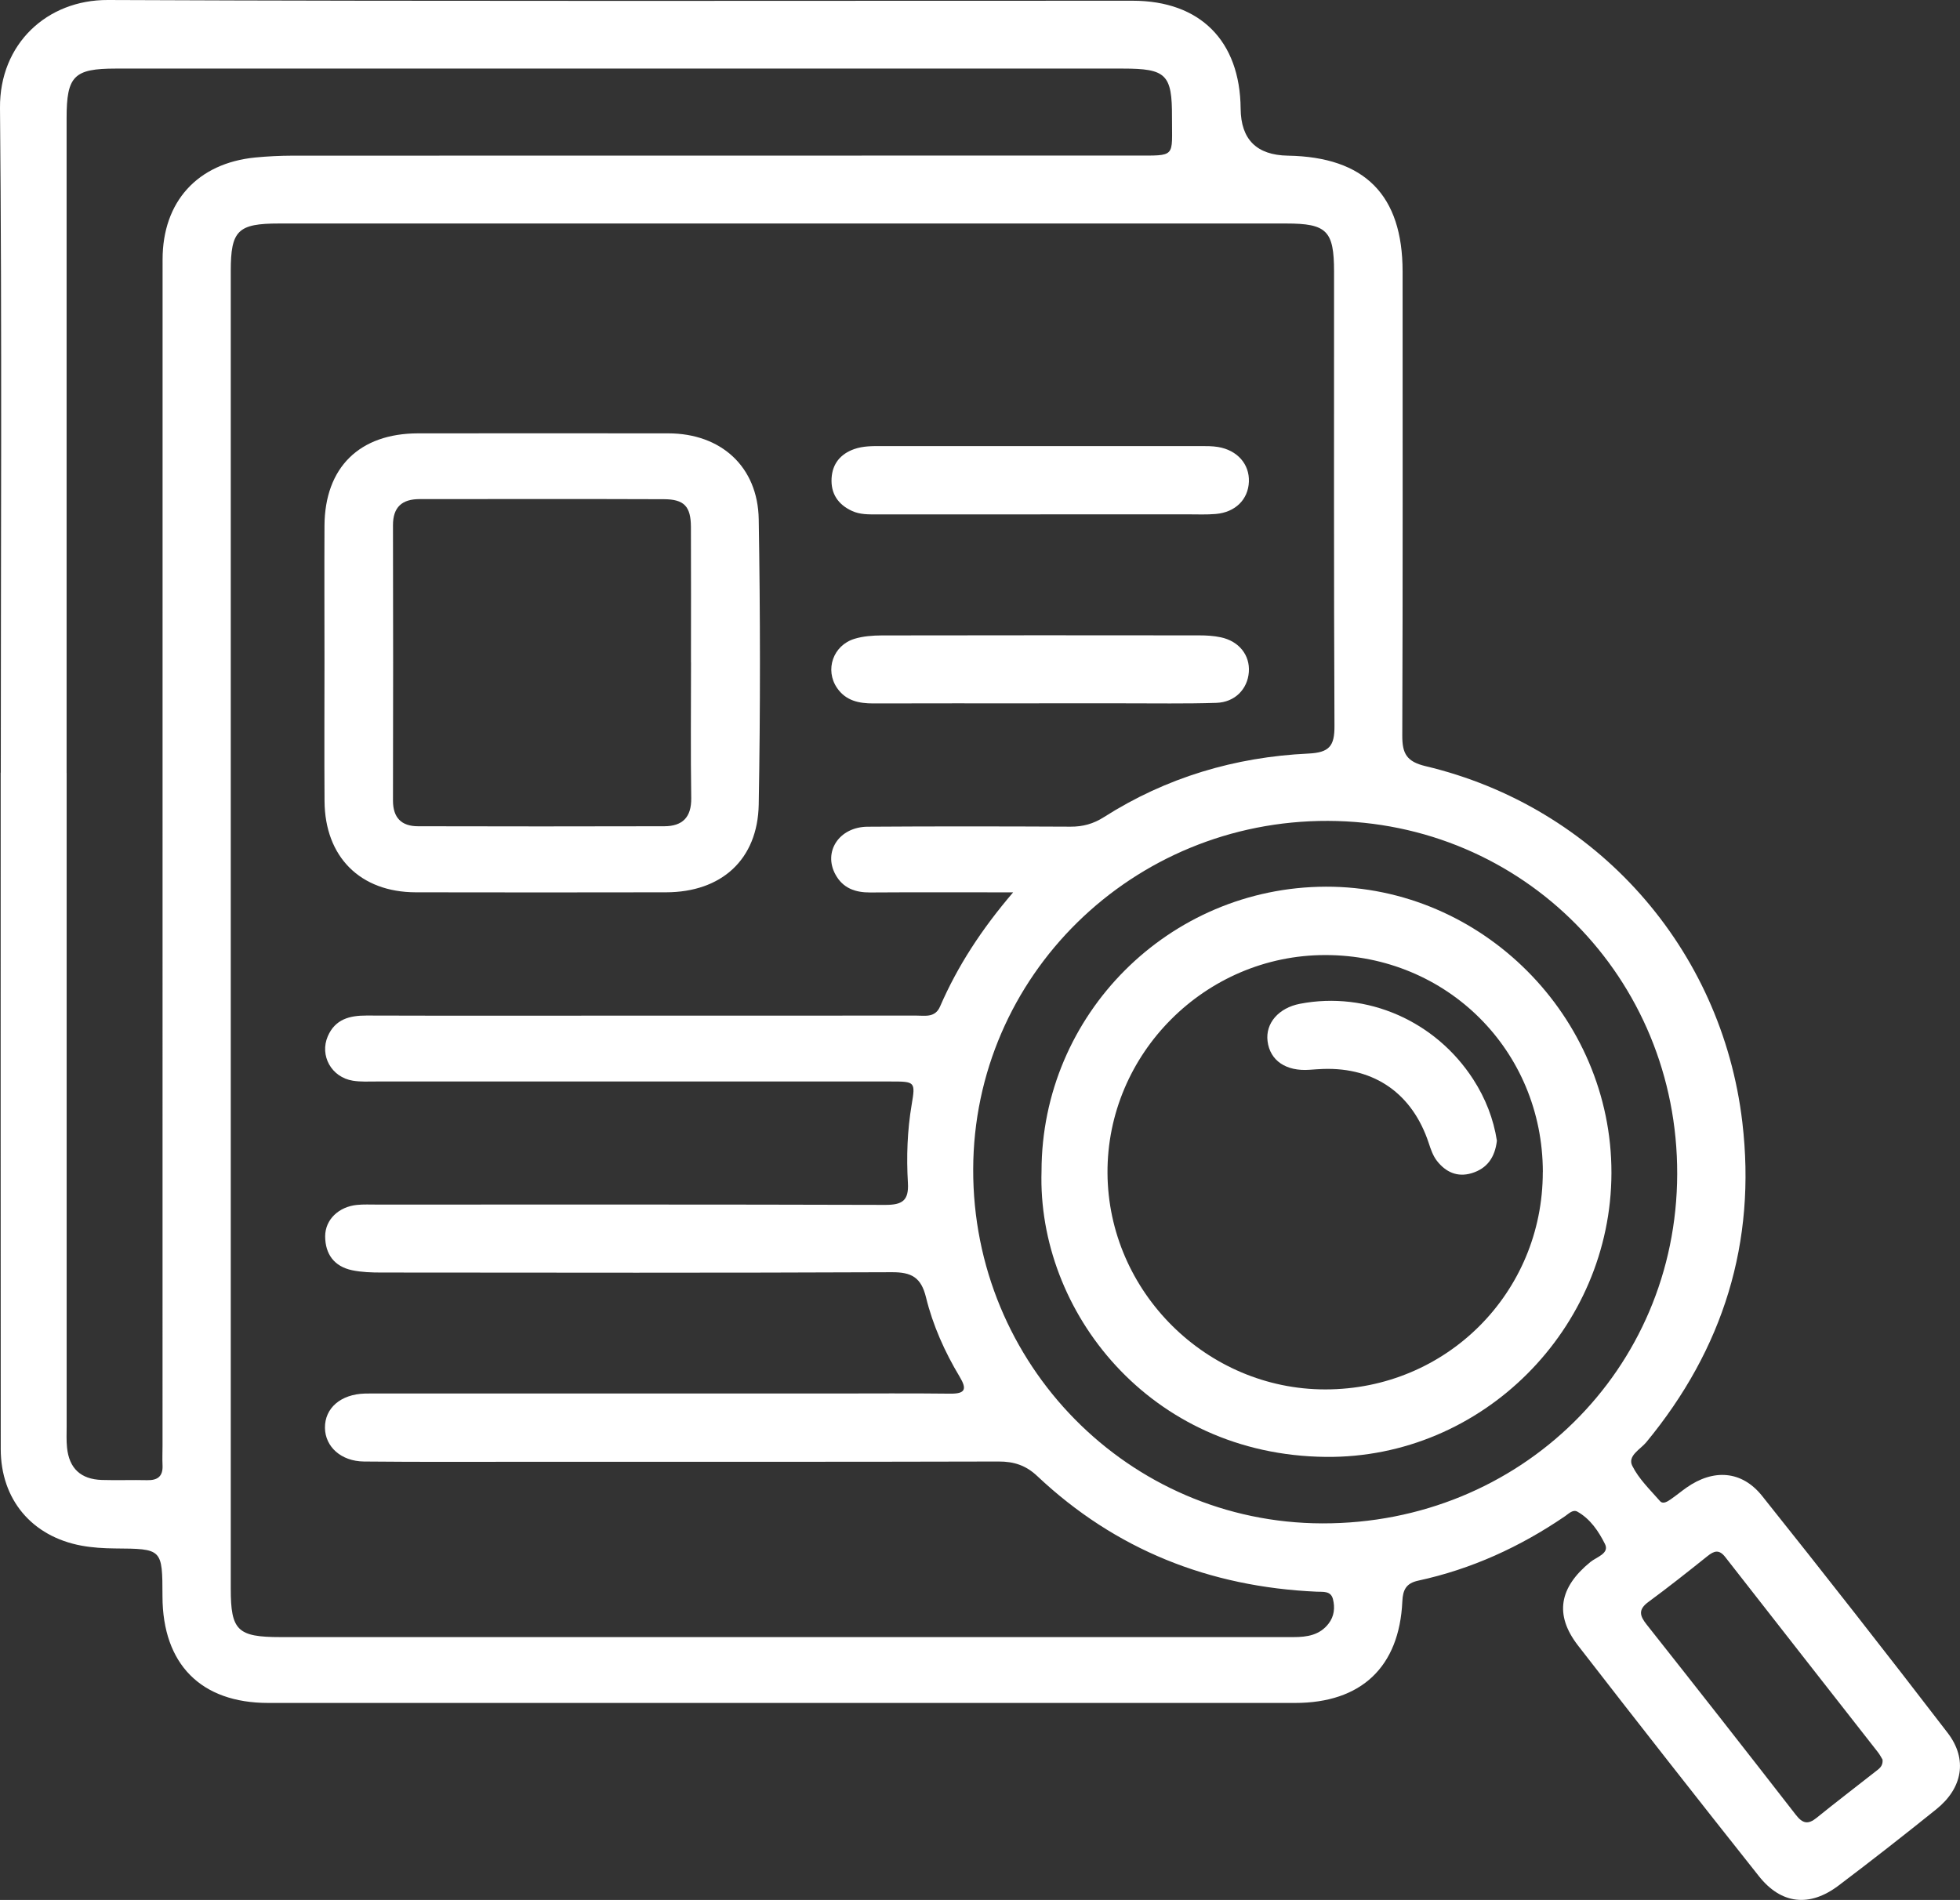
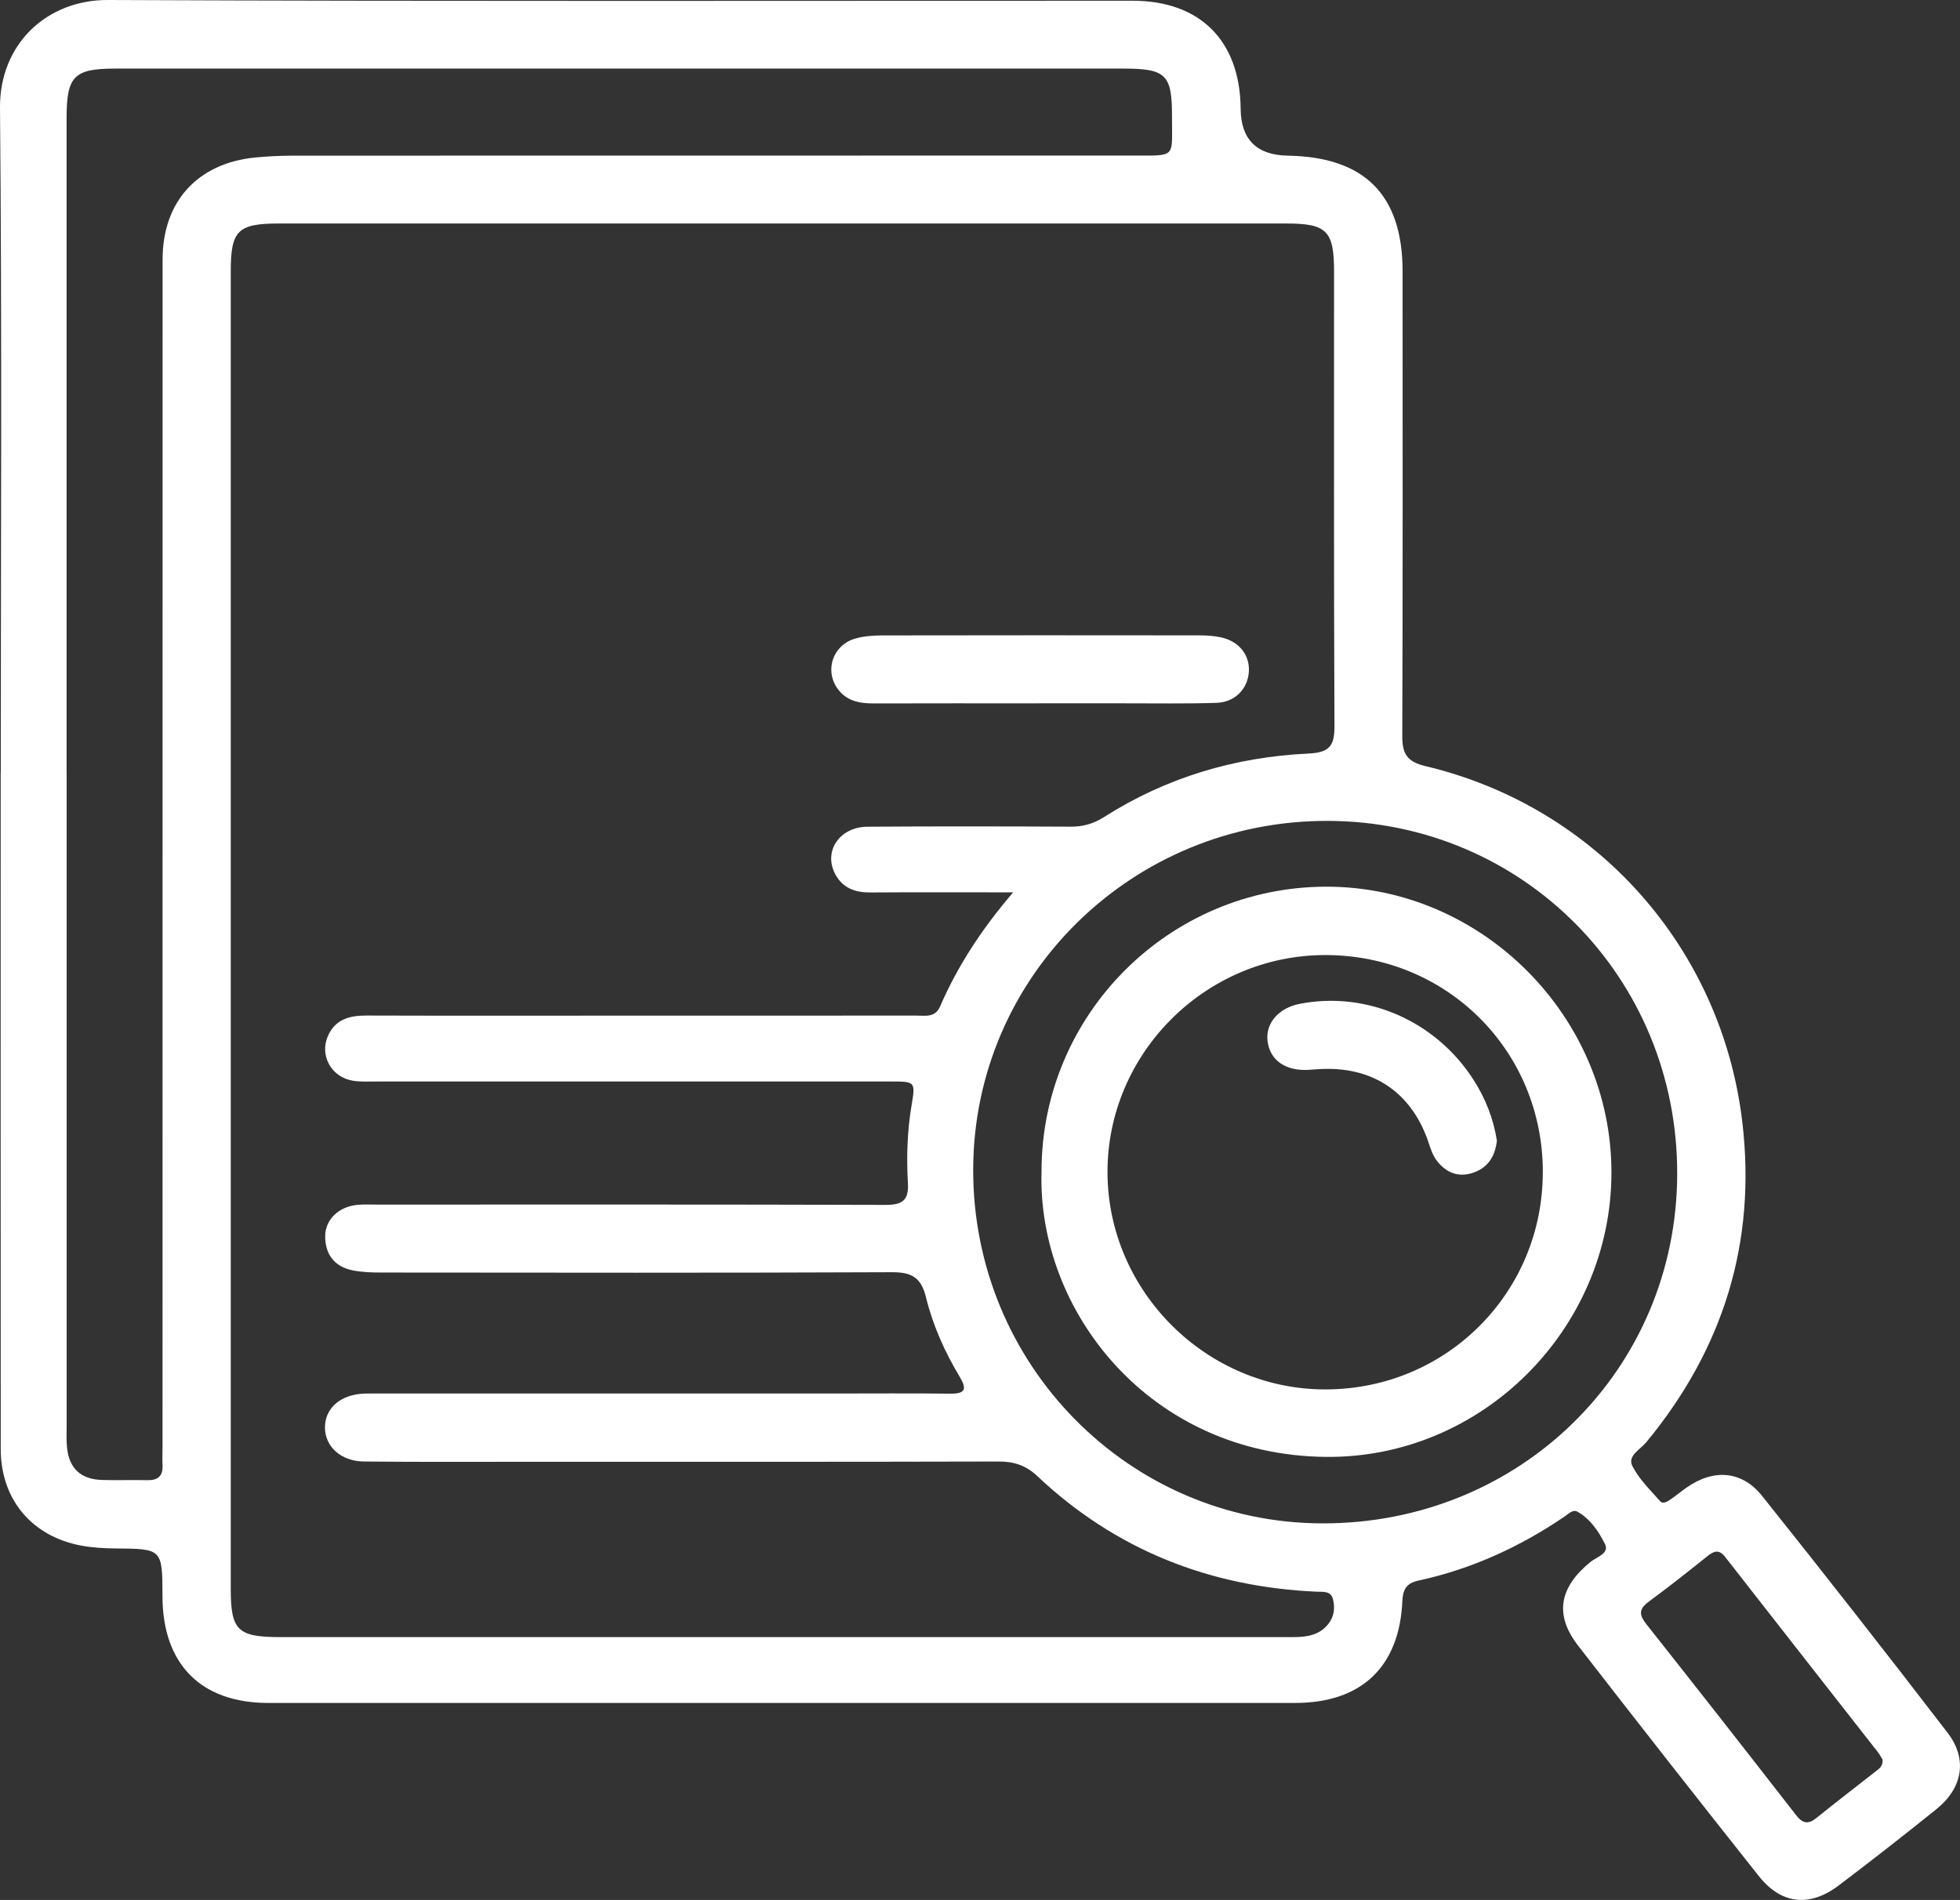
<svg xmlns="http://www.w3.org/2000/svg" viewBox="0 0 372.87 361.52">
  <rect x="0" y="0" width="372.87" height="361.52" fill="#333333" stroke="none" />
  <defs>
    <style>.d{fill:#fff;}</style>
  </defs>
  <g id="a" />
  <g id="b">
    <g id="c">
      <g>
        <path class="d" d="M.15,147.02C.15,104.86,.39,62.7,0,20.54-.11,8.36,8.95-.05,20.52,0,85.51,.28,150.49,.13,215.48,.14c12.83,0,20.43,7.63,20.54,20.53q.07,8.8,8.99,8.95c14.64,.25,21.82,7.5,21.82,22.05,0,29.44,.05,58.87-.06,88.31-.01,3.42,.83,4.95,4.45,5.81,32.46,7.72,56.34,34.63,60.24,67.74,2.7,22.89-3.62,43.14-18.27,60.9-1.11,1.35-3.61,2.58-2.67,4.48,1.24,2.5,3.4,4.57,5.28,6.72,.57,.65,1.43,.08,2.04-.34,1.03-.71,1.99-1.51,3.01-2.23,5.12-3.59,10.5-3.25,14.36,1.57,11.91,14.92,23.69,29.96,35.31,45.1,3.85,5.02,2.85,10.51-2.16,14.54-6.13,4.93-12.32,9.78-18.6,14.52-5.49,4.15-10.89,3.58-15.14-1.78-11.56-14.57-23.03-29.2-34.42-43.9-4.53-5.85-3.57-11.06,2.37-15.9,1.15-.94,3.66-1.61,2.76-3.41-1.18-2.37-2.78-4.78-5.25-6.16-.85-.47-1.64,.38-2.34,.86-8.55,5.84-17.81,10.08-27.95,12.27-2.29,.5-2.91,1.75-3.01,3.94-.57,12.49-7.81,19.33-20.41,19.33-65.11,.01-130.22,.01-195.34,0-12.81,0-20.09-7.38-20.12-20.27-.02-9.09-.02-9.06-9.08-9.13-2.11-.02-4.25-.15-6.33-.53-9.44-1.75-15.35-8.78-15.36-18.37-.03-42.91-.01-85.81-.01-128.72Zm192.56,22.78c-9.67,0-18.41-.04-27.15,.02-2.86,.02-5.19-.81-6.61-3.39-2.4-4.35,.68-9.08,6.1-9.12,12.87-.09,25.74-.07,38.62-.01,2.34,.01,4.34-.54,6.33-1.81,11.85-7.55,24.94-11.44,38.9-12.1,4-.19,4.99-1.43,4.97-5.25-.14-28.81-.07-57.63-.08-86.44,0-7.79-1.37-9.17-9.11-9.17-63.86,0-127.72,0-191.58,0-7.86,0-9.2,1.32-9.2,9.07,0,83.57,0,167.14,0,250.71,0,7.95,1.29,9.2,9.46,9.2,47.24,0,94.48,0,141.72,0,17,0,33.99-.01,50.99,0,2.6,0,5.01-.37,6.7-2.59,1.06-1.39,1.22-3.02,.81-4.64-.41-1.61-1.88-1.35-3.1-1.41-20.38-.91-38.24-7.95-53.14-21.99-2.17-2.05-4.44-2.79-7.38-2.78-29.37,.08-58.74,.05-88.11,.05-10.87,0-21.75,.06-32.62-.05-4.36-.05-7.36-2.82-7.41-6.39-.05-3.77,3-6.41,7.59-6.54,1-.03,2-.01,3-.01,28.62,0,57.24,0,85.86,0,7.5,0,15-.06,22.49,.03,2.89,.03,3.24-.84,1.8-3.23-2.84-4.73-5.1-9.79-6.4-15.11-.93-3.8-2.76-4.79-6.51-4.77-32.37,.14-64.74,.09-97.1,.06-1.86,0-3.77-.06-5.58-.44-3.39-.72-5.1-3.06-5.11-6.45,0-3.19,2.59-5.64,6.08-5.98,1.24-.12,2.5-.06,3.75-.06,32.24,0,64.49-.04,96.73,.06,3.2,0,4.5-.78,4.3-4.19-.29-4.97-.12-9.96,.72-14.91,.74-4.35,.62-4.38-3.97-4.38-32.62,0-65.24,0-97.85,0-1.5,0-3.02,.09-4.49-.15-4.07-.65-6.36-4.77-4.77-8.46,1.41-3.25,4.14-3.95,7.38-3.94,15.87,.05,31.74,.02,47.61,.02,19,0,37.99,0,56.99-.01,1.69,0,3.56,.43,4.5-1.74,3.34-7.7,7.88-14.67,13.89-21.7ZM12.68,147.08c0,41.42,0,82.83,0,124.25,0,1.37-.07,2.75,.07,4.11,.4,3.96,2.61,6.04,6.62,6.17,2.87,.09,5.75-.03,8.62,.04,2.03,.05,3.04-.76,2.93-2.86-.06-1.24,0-2.49,0-3.74,0-75.22,0-150.44,.01-225.67,0-11.02,6.65-18.32,17.61-19.41,2.36-.23,4.74-.34,7.1-.35,53.37-.02,106.74-.01,160.11-.02,8.13,0,7.18,.46,7.21-7.31,.03-8.13-1.11-9.24-9.34-9.24-63.87,0-127.74,0-191.61,0-7.94,0-9.34,1.42-9.34,9.4,0,41.54,0,83.08,0,124.62Zm306.39,76.31c.09-37.32-29.33-67.07-66.43-67.19-37.22-.12-67.39,29.5-67.5,66.27-.11,37.16,29.59,67.31,66.4,67.4,37.65,.09,67.44-29.23,67.53-66.48Zm39.07,111.44c-.22-.36-.5-.92-.88-1.41-9.68-12.38-19.38-24.74-29.04-37.13-1.18-1.52-2.13-1.2-3.4-.18-3.7,2.96-7.42,5.91-11.24,8.72-1.94,1.43-1.67,2.59-.33,4.28,9.52,12.03,18.98,24.1,28.39,36.22,1.3,1.67,2.32,1.89,3.95,.57,3.68-2.98,7.46-5.86,11.18-8.79,.67-.53,1.48-1,1.37-2.27Z" />
-         <path class="d" d="M61.73,125.87c0-8.61-.04-17.22,0-25.82,.06-11.1,6.64-17.58,17.81-17.59,15.87-.01,31.75-.02,47.62,0,9.99,.02,17.01,6.32,17.18,16.35,.3,18.08,.32,36.18,0,54.26-.19,10.52-7.12,16.7-17.62,16.72-15.87,.03-31.75,.03-47.62,0-10.57-.02-17.29-6.73-17.36-17.35-.06-8.86-.01-17.71-.01-26.57Zm69.72,.18c0-8.6,.03-17.21-.01-25.81-.02-3.88-1.29-5.24-5.14-5.25-15.49-.06-30.98-.02-46.47-.02-3.33,0-5.08,1.5-5.07,4.99,.04,17.45,.04,34.91,0,52.36,0,3.3,1.62,4.9,4.77,4.9,15.61,.04,31.23,.04,46.84,0,3.46-.01,5.18-1.69,5.13-5.37-.13-8.6-.04-17.2-.04-25.81Z" />
-         <path class="d" d="M197.94,97.88c-10.36,0-20.72,0-31.08,0-1.62,0-3.24,.05-4.78-.66-2.68-1.23-4.05-3.33-3.88-6.23,.16-2.74,1.68-4.61,4.31-5.54,1.69-.59,3.43-.57,5.18-.57,20.22,0,40.44,0,60.66,0,1.12,0,2.26-.01,3.36,.17,3.68,.61,6,3.26,5.88,6.6-.13,3.39-2.58,5.84-6.32,6.15-1.74,.15-3.49,.07-5.24,.07-9.36,0-18.72,0-28.08,0Z" />
        <path class="d" d="M197.66,133.84c-10.5,0-21-.03-31.5,.01-2.77,.01-5.24-.51-6.91-2.93-2.37-3.44-.78-8.13,3.32-9.37,1.64-.5,3.45-.63,5.18-.64,20.12-.04,40.24-.03,60.37-.01,1.37,0,2.76,.08,4.09,.36,3.5,.73,5.6,3.4,5.37,6.6-.23,3.25-2.64,5.77-6.18,5.88-5.87,.19-11.75,.08-17.62,.09-5.37,0-10.75,0-16.12,0Z" />
        <path class="d" d="M198.14,222.84c.03-29.81,24.24-54.04,54.09-54.12,29.67-.08,54.39,24.71,54.33,54.48-.06,29.59-24.53,54.32-54.33,54.02-33.51-.33-54.92-27.75-54.09-54.39Zm95.37,.17c-.02-23.1-18.26-41.29-41.4-41.28-22.81,0-41.55,18.78-41.42,41.5,.14,22.56,18.86,41.16,41.44,41.15,23.02,0,41.39-18.38,41.37-41.37Z" />
        <path class="d" d="M284.77,217.06c-.37,3.14-1.83,5.28-4.81,6.18-2.74,.82-4.95-.23-6.6-2.35-.74-.95-1.17-2.19-1.55-3.36-3.09-9.38-10.25-14.44-20.05-14.13-.87,.03-1.75,.1-2.62,.16-4.48,.33-7.54-1.74-8-5.44-.43-3.41,2.1-6.34,6.17-7.12,12.73-2.45,25.78,3.25,32.97,14.4,2.33,3.61,3.85,7.53,4.49,11.66Z" />
      </g>
    </g>
  </g>
</svg>